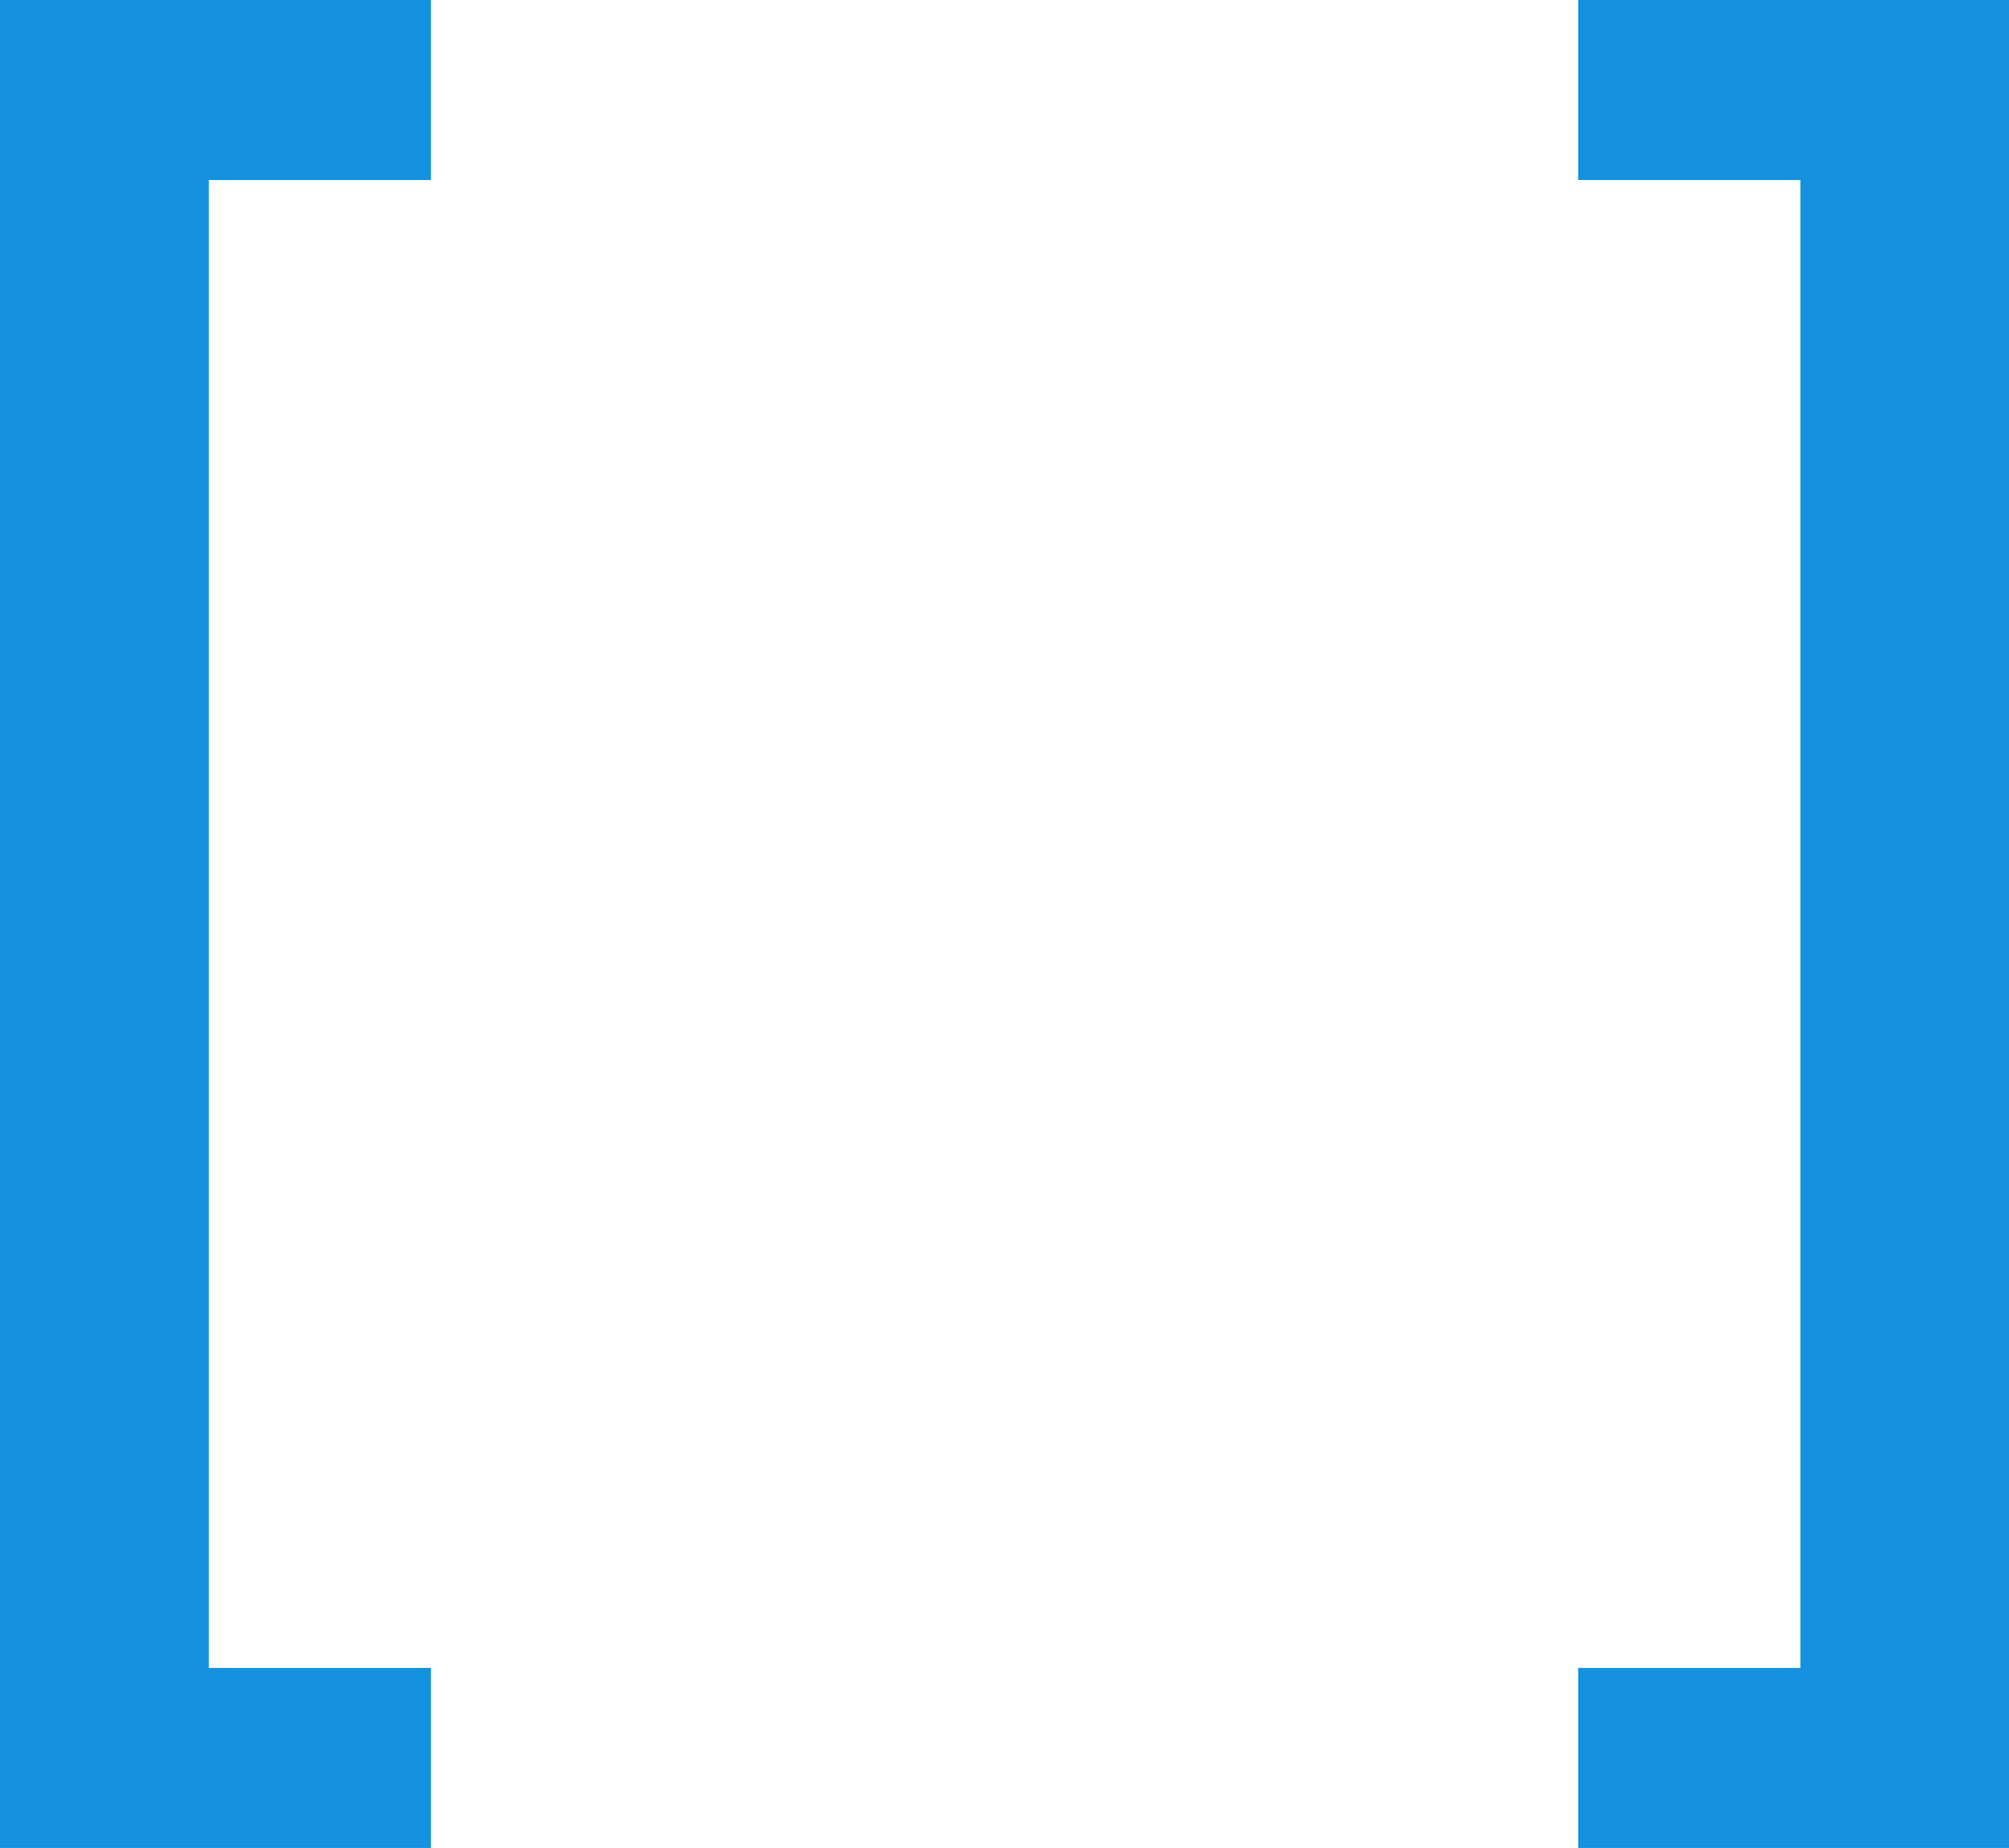
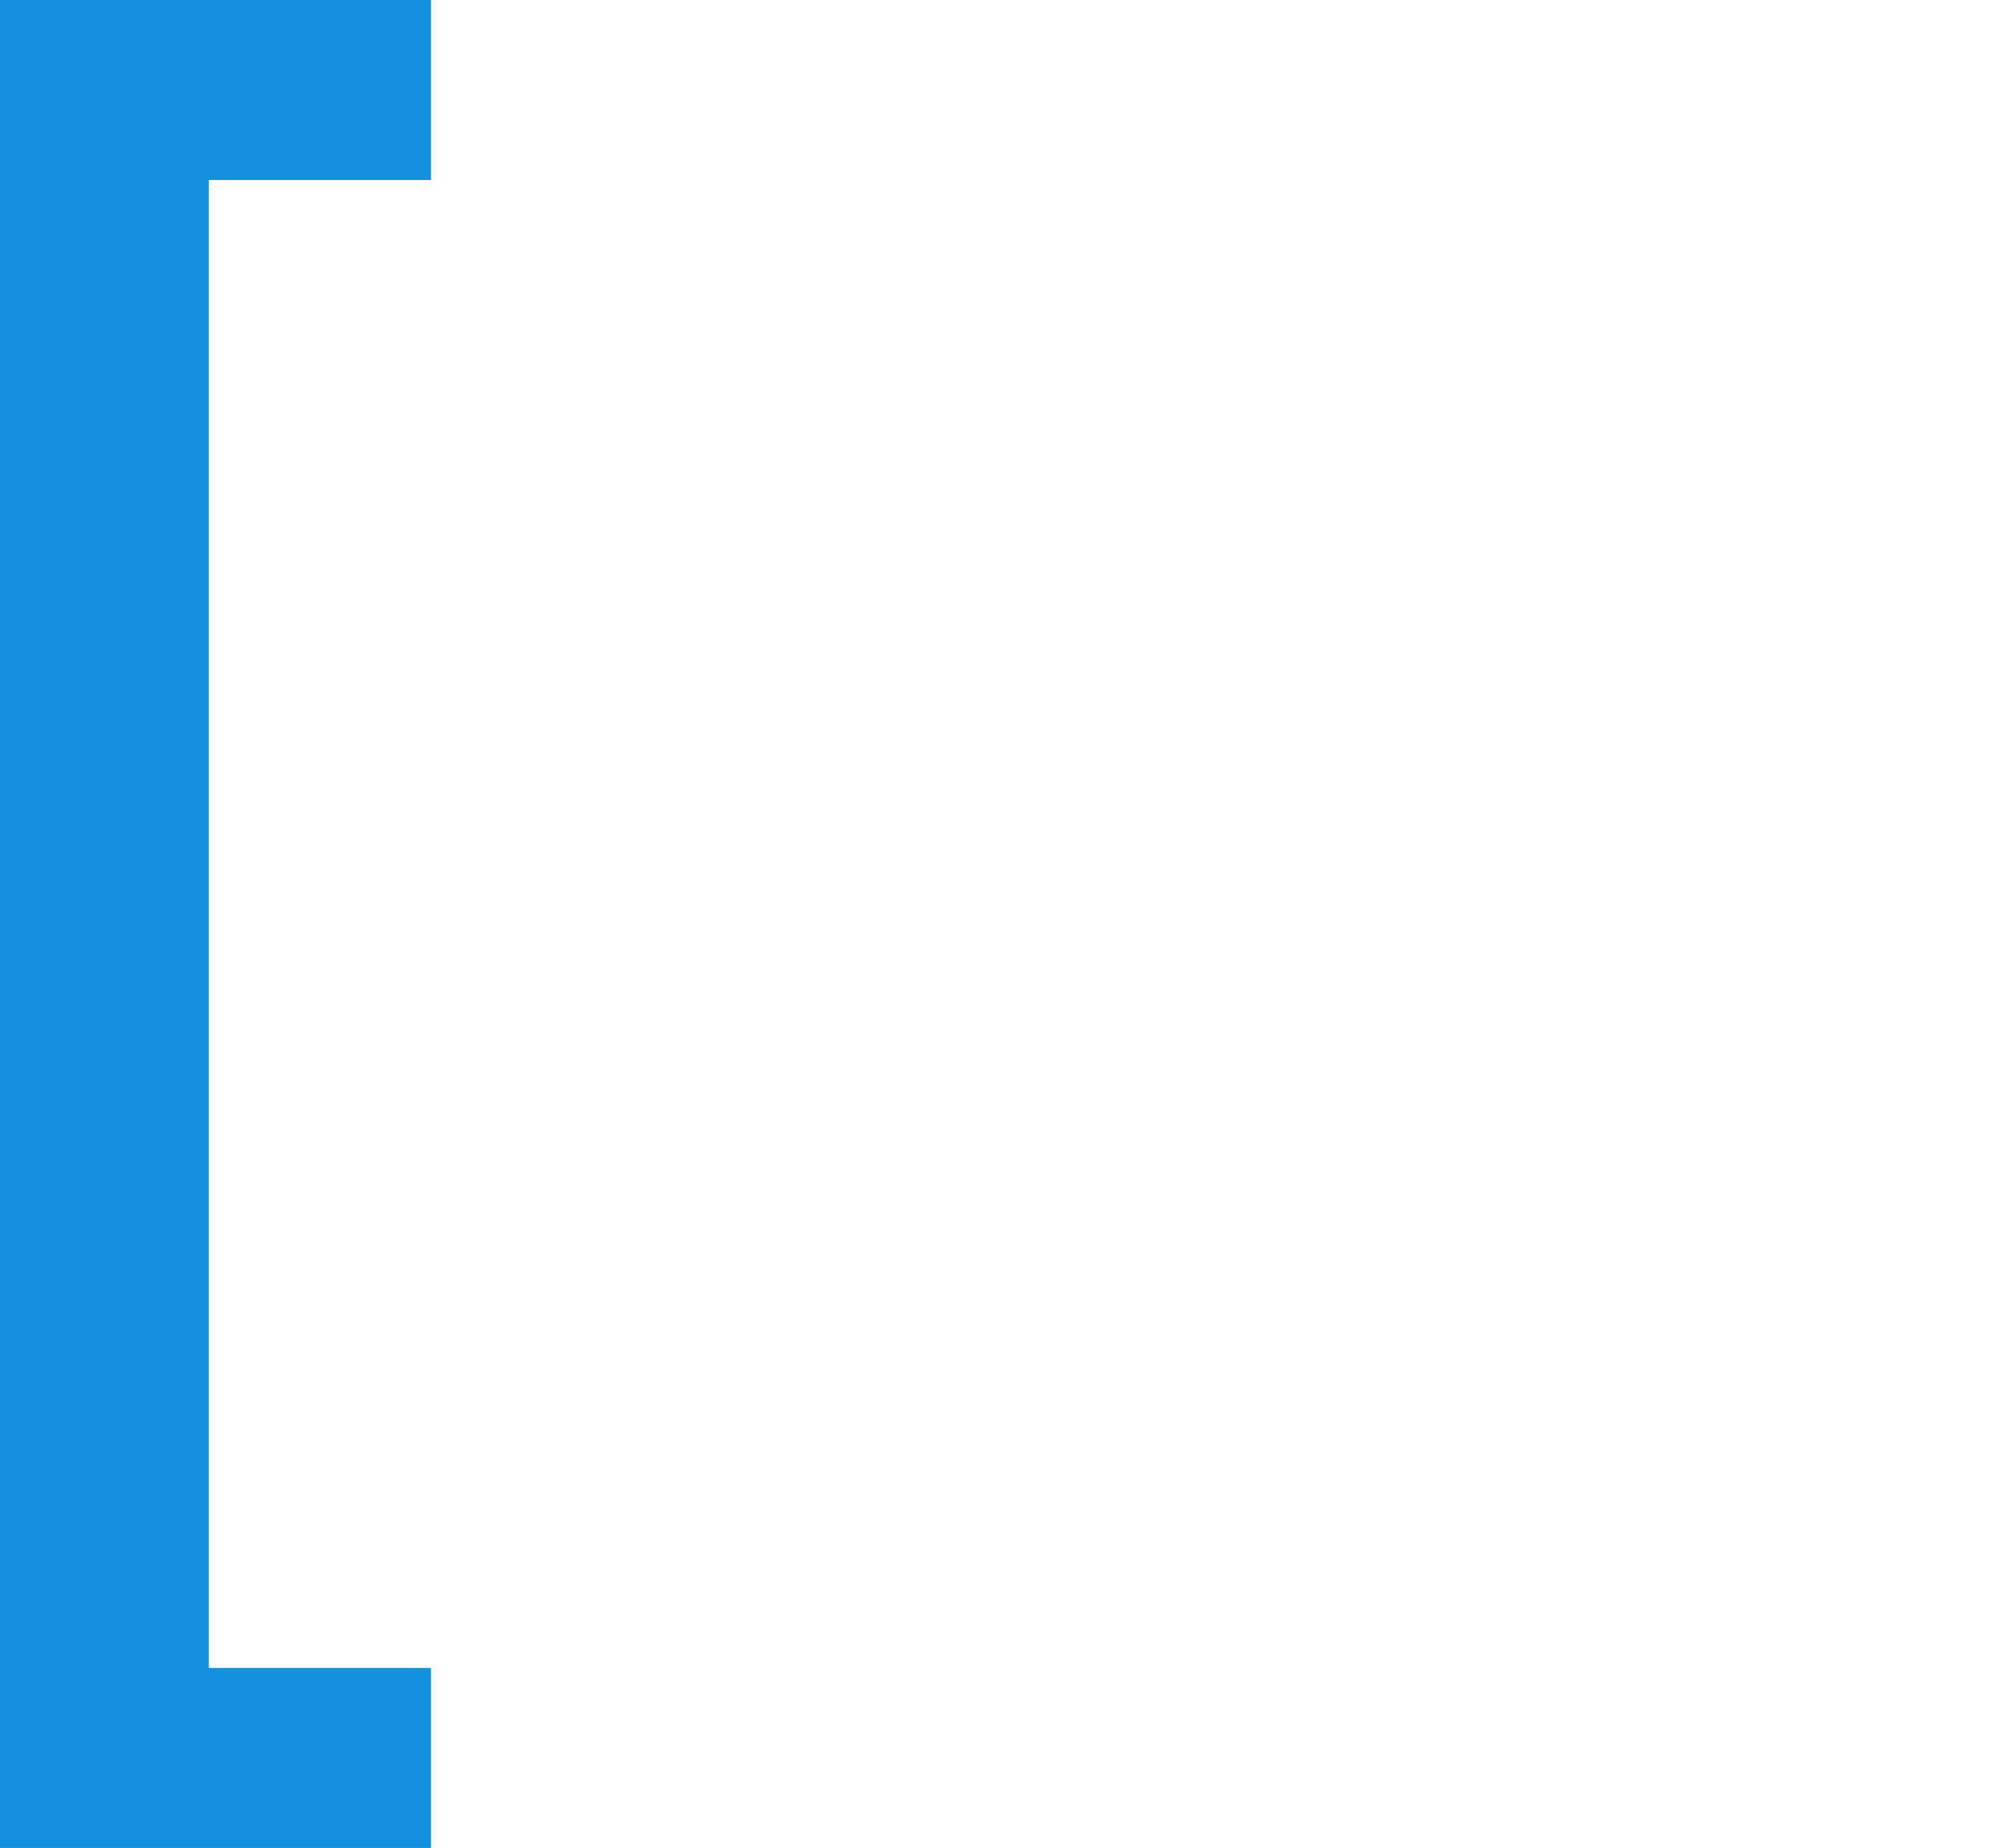
<svg xmlns="http://www.w3.org/2000/svg" viewBox="0 0 10.498 9.658" fill="none">
  <path d="M0 9.658V0H2.252V0.941H1.091V8.717H2.252V9.658H0Z" fill="#1592DF" />
-   <path d="M10.498 0V9.658H8.247V8.717H9.408V0.941H8.247V0H10.498Z" fill="#1592DF" />
</svg>